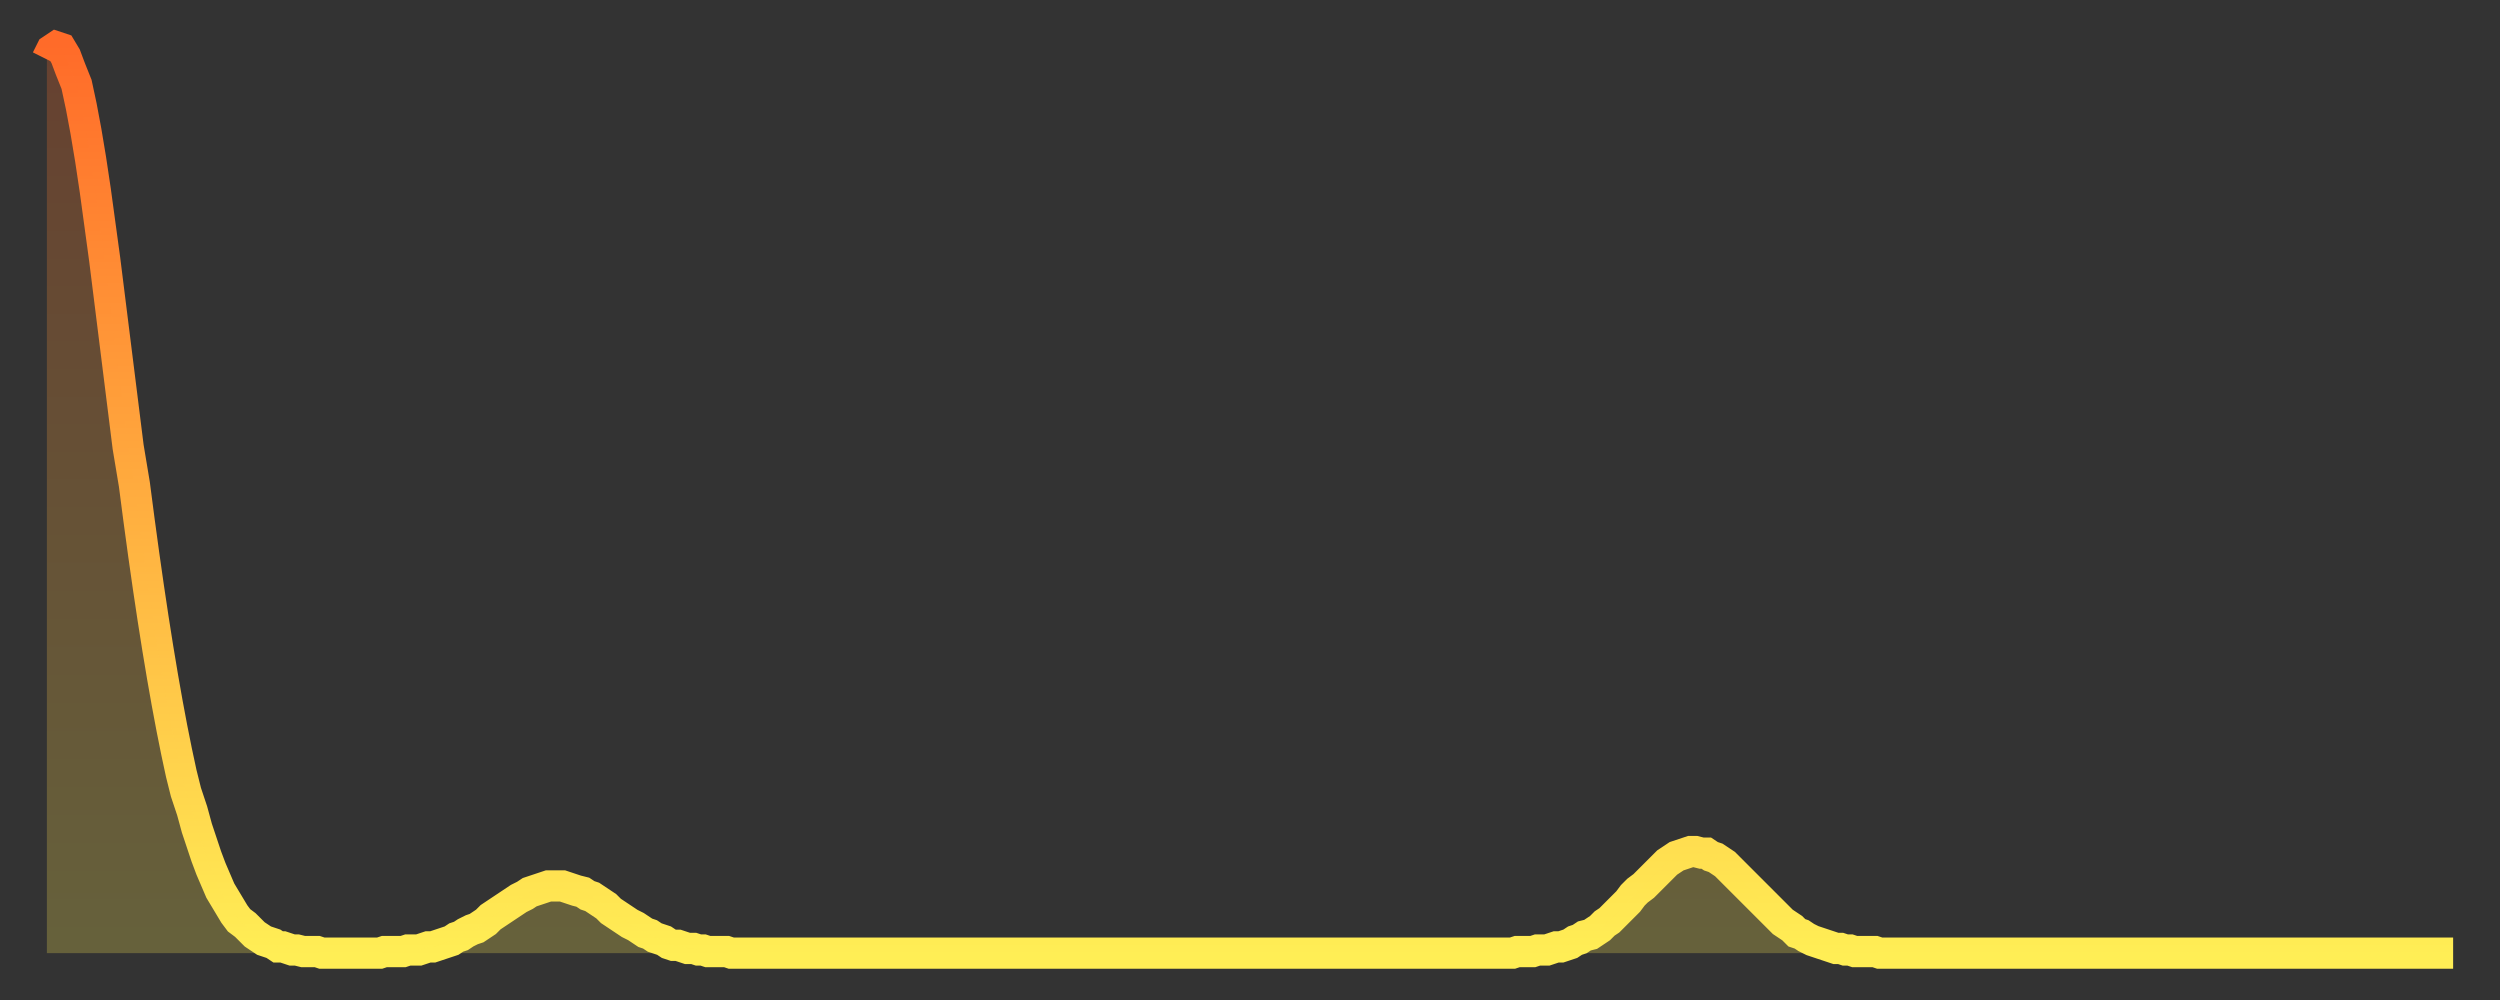
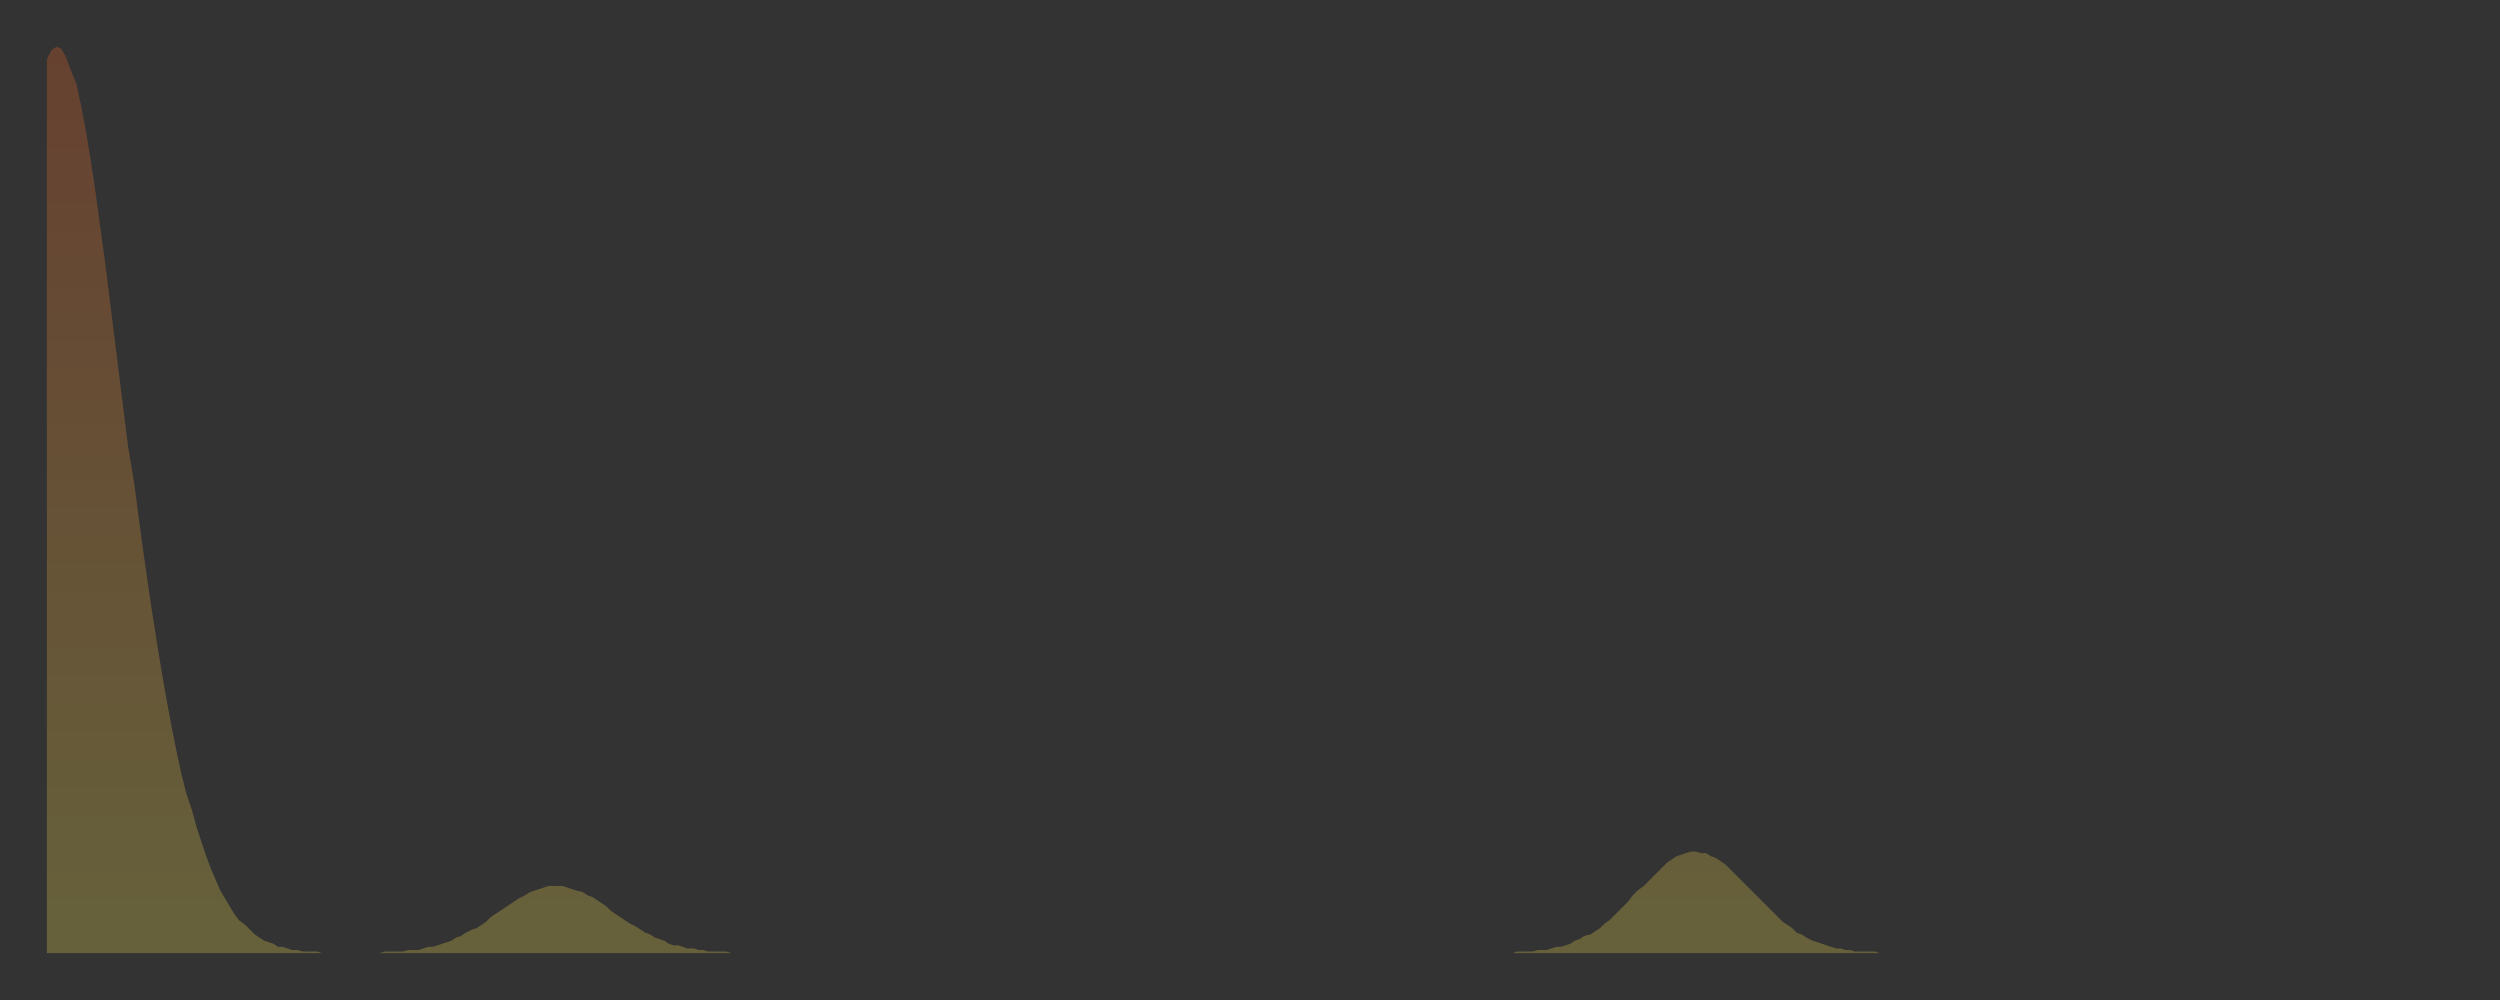
<svg xmlns="http://www.w3.org/2000/svg" baseProfile="full" height="64" version="1.1" width="160">
  <rect width="100%" height="100%" fill="#333333" stroke="none" />
  <defs>
    <linearGradient id="id3521310" x1="0" x2="0" y1="0" y2="1">
      <stop offset="0%" stop-color="#ff6b29" />
      <stop offset="50%" stop-color="#ffad3f" />
      <stop offset="100%" stop-color="#ffee55" />
    </linearGradient>
  </defs>
  <g transform="translate(3,3)">
    <g>
-       <path d="M 0.0 0.8 0.3 0.2 0.6 0.0 0.9 0.1 1.2 0.6 1.5 1.4 1.9 2.4 2.2 3.8 2.5 5.4 2.8 7.2 3.1 9.2 3.4 11.4 3.7 13.6 4.0 16.0 4.3 18.4 4.6 20.8 4.9 23.2 5.2 25.6 5.6 28.0 5.9 30.3 6.2 32.5 6.5 34.6 6.8 36.6 7.1 38.5 7.4 40.3 7.7 42.0 8.0 43.6 8.3 45.1 8.6 46.5 8.9 47.7 9.3 48.9 9.6 50.0 9.9 50.9 10.2 51.8 10.5 52.6 10.8 53.3 11.1 54.0 11.4 54.5 11.7 55.0 12.0 55.5 12.3 55.9 12.7 56.2 13.0 56.5 13.3 56.8 13.6 57.0 13.9 57.2 14.2 57.3 14.5 57.4 14.8 57.6 15.1 57.6 15.4 57.7 15.7 57.8 16.0 57.8 16.4 57.9 16.7 57.9 17.0 57.9 17.3 57.9 17.6 58.0 17.9 58.0 18.2 58.0 18.5 58.0 18.8 58.0 19.1 58.0 19.4 58.0 19.8 58.0 20.1 58.0 20.4 58.0 20.7 58.0 21.0 58.0 21.3 58.0 21.6 57.9 21.9 57.9 22.2 57.9 22.5 57.9 22.8 57.9 23.1 57.8 23.5 57.8 23.8 57.8 24.1 57.7 24.4 57.6 24.7 57.6 25.0 57.5 25.3 57.4 25.6 57.3 25.9 57.2 26.2 57.0 26.5 56.9 26.8 56.7 27.2 56.5 27.5 56.4 27.8 56.2 28.1 56.0 28.4 55.7 28.7 55.5 29.0 55.3 29.3 55.1 29.6 54.9 29.9 54.7 30.2 54.5 30.6 54.3 30.9 54.1 31.2 54.0 31.5 53.9 31.8 53.8 32.1 53.7 32.4 53.7 32.7 53.7 33.0 53.7 33.3 53.8 33.6 53.9 33.9 54.0 34.3 54.1 34.6 54.3 34.9 54.4 35.2 54.6 35.5 54.8 35.8 55.0 36.1 55.3 36.4 55.5 36.7 55.7 37.0 55.9 37.3 56.1 37.7 56.3 38.0 56.5 38.3 56.7 38.6 56.8 38.9 57.0 39.2 57.1 39.5 57.2 39.8 57.4 40.1 57.5 40.4 57.5 40.7 57.6 41.0 57.7 41.4 57.7 41.7 57.8 42.0 57.8 42.3 57.9 42.6 57.9 42.9 57.9 43.2 57.9 43.5 57.9 43.8 58.0 44.1 58.0 44.4 58.0 44.7 58.0 45.1 58.0 45.4 58.0 45.7 58.0 46.0 58.0 46.3 58.0 46.6 58.0 46.9 58.0 47.2 58.0 47.5 58.0 47.8 58.0 48.1 58.0 48.5 58.0 48.8 58.0 49.1 58.0 49.4 58.0 49.7 58.0 50.0 58.0 50.3 58.0 50.6 58.0 50.9 58.0 51.2 58.0 51.5 58.0 51.8 58.0 52.2 58.0 52.5 58.0 52.8 58.0 53.1 58.0 53.4 58.0 53.7 58.0 54.0 58.0 54.3 58.0 54.6 58.0 54.9 58.0 55.2 58.0 55.6 58.0 55.9 58.0 56.2 58.0 56.5 58.0 56.8 58.0 57.1 58.0 57.4 58.0 57.7 58.0 58.0 58.0 58.3 58.0 58.6 58.0 58.9 58.0 59.3 58.0 59.6 58.0 59.9 58.0 60.2 58.0 60.5 58.0 60.8 58.0 61.1 58.0 61.4 58.0 61.7 58.0 62.0 58.0 62.3 58.0 62.6 58.0 63.0 58.0 63.3 58.0 63.6 58.0 63.9 58.0 64.2 58.0 64.5 58.0 64.8 58.0 65.1 58.0 65.4 58.0 65.7 58.0 66.0 58.0 66.4 58.0 66.7 58.0 67.0 58.0 67.3 58.0 67.6 58.0 67.9 58.0 68.2 58.0 68.5 58.0 68.8 58.0 69.1 58.0 69.4 58.0 69.7 58.0 70.1 58.0 70.4 58.0 70.7 58.0 71.0 58.0 71.3 58.0 71.6 58.0 71.9 58.0 72.2 58.0 72.5 58.0 72.8 58.0 73.1 58.0 73.5 58.0 73.8 58.0 74.1 58.0 74.4 58.0 74.7 58.0 75.0 58.0 75.3 58.0 75.6 58.0 75.9 58.0 76.2 58.0 76.5 58.0 76.8 58.0 77.2 58.0 77.5 58.0 77.8 58.0 78.1 58.0 78.4 58.0 78.7 58.0 79.0 58.0 79.3 58.0 79.6 58.0 79.9 58.0 80.2 58.0 80.5 58.0 80.9 58.0 81.2 58.0 81.5 58.0 81.8 58.0 82.1 58.0 82.4 58.0 82.7 58.0 83.0 58.0 83.3 58.0 83.6 58.0 83.9 58.0 84.3 58.0 84.6 58.0 84.9 58.0 85.2 58.0 85.5 58.0 85.8 58.0 86.1 58.0 86.4 58.0 86.7 58.0 87.0 58.0 87.3 58.0 87.6 58.0 88.0 58.0 88.3 58.0 88.6 58.0 88.9 58.0 89.2 58.0 89.5 58.0 89.8 58.0 90.1 58.0 90.4 58.0 90.7 58.0 91.0 58.0 91.4 58.0 91.7 58.0 92.0 58.0 92.3 58.0 92.6 58.0 92.9 58.0 93.2 58.0 93.5 58.0 93.8 58.0 94.1 57.9 94.4 57.9 94.7 57.9 95.1 57.9 95.4 57.8 95.7 57.8 96.0 57.8 96.3 57.7 96.6 57.6 96.9 57.6 97.2 57.5 97.5 57.4 97.8 57.2 98.1 57.1 98.4 56.9 98.8 56.8 99.1 56.6 99.4 56.4 99.7 56.1 100.0 55.9 100.3 55.6 100.6 55.3 100.9 55.0 101.2 54.7 101.5 54.3 101.8 54.0 102.2 53.7 102.5 53.4 102.8 53.1 103.1 52.8 103.4 52.5 103.7 52.2 104.0 52.0 104.3 51.8 104.6 51.7 104.9 51.6 105.2 51.5 105.5 51.5 105.9 51.6 106.2 51.6 106.5 51.8 106.8 51.9 107.1 52.1 107.4 52.3 107.7 52.6 108.0 52.9 108.3 53.2 108.6 53.5 108.9 53.8 109.3 54.2 109.6 54.5 109.9 54.8 110.2 55.1 110.5 55.4 110.8 55.7 111.1 56.0 111.4 56.2 111.7 56.4 112.0 56.7 112.3 56.8 112.6 57.0 113.0 57.2 113.3 57.3 113.6 57.4 113.9 57.5 114.2 57.6 114.5 57.7 114.8 57.7 115.1 57.8 115.4 57.8 115.7 57.9 116.0 57.9 116.3 57.9 116.7 57.9 117.0 57.9 117.3 58.0 117.6 58.0 117.9 58.0 118.2 58.0 118.5 58.0 118.8 58.0 119.1 58.0 119.4 58.0 119.7 58.0 120.1 58.0 120.4 58.0 120.7 58.0 121.0 58.0 121.3 58.0 121.6 58.0 121.9 58.0 122.2 58.0 122.5 58.0 122.8 58.0 123.1 58.0 123.4 58.0 123.8 58.0 124.1 58.0 124.4 58.0 124.7 58.0 125.0 58.0 125.3 58.0 125.6 58.0 125.9 58.0 126.2 58.0 126.5 58.0 126.8 58.0 127.2 58.0 127.5 58.0 127.8 58.0 128.1 58.0 128.4 58.0 128.7 58.0 129.0 58.0 129.3 58.0 129.6 58.0 129.9 58.0 130.2 58.0 130.5 58.0 130.9 58.0 131.2 58.0 131.5 58.0 131.8 58.0 132.1 58.0 132.4 58.0 132.7 58.0 133.0 58.0 133.3 58.0 133.6 58.0 133.9 58.0 134.2 58.0 134.6 58.0 134.9 58.0 135.2 58.0 135.5 58.0 135.8 58.0 136.1 58.0 136.4 58.0 136.7 58.0 137.0 58.0 137.3 58.0 137.6 58.0 138.0 58.0 138.3 58.0 138.6 58.0 138.9 58.0 139.2 58.0 139.5 58.0 139.8 58.0 140.1 58.0 140.4 58.0 140.7 58.0 141.0 58.0 141.3 58.0 141.7 58.0 142.0 58.0 142.3 58.0 142.6 58.0 142.9 58.0 143.2 58.0 143.5 58.0 143.8 58.0 144.1 58.0 144.4 58.0 144.7 58.0 145.1 58.0 145.4 58.0 145.7 58.0 146.0 58.0 146.3 58.0 146.6 58.0 146.9 58.0 147.2 58.0 147.5 58.0 147.8 58.0 148.1 58.0 148.4 58.0 148.8 58.0 149.1 58.0 149.4 58.0 149.7 58.0 150.0 58.0 150.3 58.0 150.6 58.0 150.9 58.0 151.2 58.0 151.5 58.0 151.8 58.0 152.1 58.0 152.5 58.0 152.8 58.0 153.1 58.0 153.4 58.0 153.7 58.0 154.0 58.0" fill="none" id="graph-curve" opacity="1" stroke="url(#id3521310)" stroke-width="2" />
      <path d="M 0 58 L 0.0 0.8 0.3 0.2 0.6 0.0 0.9 0.1 1.2 0.6 1.5 1.4 1.9 2.4 2.2 3.8 2.5 5.4 2.8 7.2 3.1 9.2 3.4 11.4 3.7 13.6 4.0 16.0 4.3 18.4 4.6 20.8 4.9 23.2 5.2 25.6 5.6 28.0 5.9 30.3 6.2 32.5 6.5 34.6 6.8 36.6 7.1 38.5 7.4 40.3 7.7 42.0 8.0 43.6 8.3 45.1 8.6 46.5 8.9 47.7 9.3 48.9 9.6 50.0 9.9 50.9 10.2 51.8 10.5 52.6 10.8 53.3 11.1 54.0 11.4 54.5 11.7 55.0 12.0 55.5 12.3 55.9 12.7 56.2 13.0 56.5 13.3 56.8 13.6 57.0 13.9 57.2 14.2 57.3 14.5 57.4 14.8 57.6 15.1 57.6 15.4 57.7 15.7 57.8 16.0 57.8 16.4 57.9 16.7 57.9 17.0 57.9 17.3 57.9 17.6 58.0 17.9 58.0 18.2 58.0 18.5 58.0 18.8 58.0 19.1 58.0 19.4 58.0 19.8 58.0 20.1 58.0 20.4 58.0 20.7 58.0 21.0 58.0 21.3 58.0 21.6 57.9 21.9 57.9 22.2 57.9 22.5 57.9 22.8 57.9 23.1 57.8 23.5 57.8 23.8 57.8 24.1 57.7 24.4 57.6 24.7 57.6 25.0 57.5 25.3 57.4 25.6 57.3 25.9 57.2 26.2 57.0 26.5 56.9 26.8 56.7 27.2 56.5 27.5 56.4 27.8 56.2 28.1 56.0 28.4 55.7 28.7 55.5 29.0 55.3 29.3 55.1 29.6 54.9 29.9 54.7 30.2 54.5 30.6 54.3 30.9 54.1 31.2 54.0 31.5 53.9 31.8 53.8 32.1 53.7 32.4 53.7 32.7 53.7 33.0 53.7 33.3 53.8 33.6 53.9 33.9 54.0 34.3 54.1 34.6 54.3 34.9 54.4 35.2 54.6 35.5 54.8 35.8 55.0 36.1 55.3 36.4 55.5 36.7 55.7 37.0 55.9 37.3 56.1 37.7 56.3 38.0 56.5 38.3 56.7 38.6 56.8 38.9 57.0 39.2 57.1 39.5 57.2 39.8 57.4 40.1 57.5 40.4 57.5 40.7 57.6 41.0 57.7 41.4 57.7 41.7 57.8 42.0 57.8 42.3 57.9 42.6 57.9 42.9 57.9 43.2 57.9 43.5 57.9 43.8 58.0 44.1 58.0 44.4 58.0 44.7 58.0 45.1 58.0 45.4 58.0 45.7 58.0 46.0 58.0 46.3 58.0 46.6 58.0 46.9 58.0 47.2 58.0 47.5 58.0 47.8 58.0 48.1 58.0 48.5 58.0 48.8 58.0 49.1 58.0 49.4 58.0 49.7 58.0 50.0 58.0 50.3 58.0 50.6 58.0 50.9 58.0 51.2 58.0 51.5 58.0 51.8 58.0 52.2 58.0 52.5 58.0 52.8 58.0 53.1 58.0 53.4 58.0 53.7 58.0 54.0 58.0 54.3 58.0 54.6 58.0 54.9 58.0 55.2 58.0 55.6 58.0 55.9 58.0 56.2 58.0 56.5 58.0 56.8 58.0 57.1 58.0 57.4 58.0 57.7 58.0 58.0 58.0 58.3 58.0 58.6 58.0 58.9 58.0 59.3 58.0 59.6 58.0 59.9 58.0 60.2 58.0 60.5 58.0 60.8 58.0 61.1 58.0 61.4 58.0 61.7 58.0 62.0 58.0 62.3 58.0 62.6 58.0 63.0 58.0 63.3 58.0 63.6 58.0 63.9 58.0 64.2 58.0 64.5 58.0 64.8 58.0 65.1 58.0 65.4 58.0 65.7 58.0 66.0 58.0 66.4 58.0 66.7 58.0 67.0 58.0 67.3 58.0 67.6 58.0 67.9 58.0 68.2 58.0 68.5 58.0 68.8 58.0 69.1 58.0 69.4 58.0 69.7 58.0 70.1 58.0 70.4 58.0 70.7 58.0 71.0 58.0 71.3 58.0 71.6 58.0 71.9 58.0 72.2 58.0 72.5 58.0 72.8 58.0 73.1 58.0 73.5 58.0 73.8 58.0 74.1 58.0 74.4 58.0 74.7 58.0 75.0 58.0 75.3 58.0 75.6 58.0 75.9 58.0 76.2 58.0 76.5 58.0 76.8 58.0 77.2 58.0 77.5 58.0 77.8 58.0 78.1 58.0 78.4 58.0 78.7 58.0 79.0 58.0 79.3 58.0 79.6 58.0 79.9 58.0 80.2 58.0 80.5 58.0 80.9 58.0 81.2 58.0 81.5 58.0 81.8 58.0 82.1 58.0 82.4 58.0 82.7 58.0 83.0 58.0 83.3 58.0 83.6 58.0 83.9 58.0 84.3 58.0 84.6 58.0 84.9 58.0 85.2 58.0 85.5 58.0 85.8 58.0 86.1 58.0 86.4 58.0 86.7 58.0 87.0 58.0 87.3 58.0 87.6 58.0 88.0 58.0 88.3 58.0 88.6 58.0 88.9 58.0 89.2 58.0 89.5 58.0 89.8 58.0 90.1 58.0 90.4 58.0 90.7 58.0 91.0 58.0 91.4 58.0 91.7 58.0 92.0 58.0 92.3 58.0 92.6 58.0 92.9 58.0 93.2 58.0 93.5 58.0 93.8 58.0 94.1 57.9 94.4 57.9 94.7 57.9 95.1 57.9 95.4 57.8 95.7 57.8 96.0 57.8 96.3 57.7 96.6 57.6 96.9 57.6 97.2 57.5 97.5 57.4 97.8 57.2 98.1 57.1 98.4 56.9 98.8 56.8 99.1 56.6 99.4 56.4 99.7 56.1 100.0 55.9 100.3 55.6 100.6 55.3 100.9 55.0 101.2 54.7 101.5 54.3 101.8 54.0 102.2 53.7 102.5 53.4 102.8 53.1 103.1 52.8 103.4 52.5 103.7 52.2 104.0 52.0 104.3 51.8 104.6 51.7 104.9 51.6 105.2 51.5 105.5 51.5 105.9 51.6 106.2 51.6 106.5 51.8 106.8 51.9 107.1 52.1 107.4 52.3 107.7 52.6 108.0 52.9 108.3 53.2 108.6 53.5 108.9 53.8 109.3 54.2 109.6 54.5 109.9 54.8 110.2 55.1 110.5 55.4 110.8 55.7 111.1 56.0 111.4 56.2 111.7 56.4 112.0 56.7 112.3 56.8 112.6 57.0 113.0 57.2 113.3 57.3 113.6 57.4 113.9 57.5 114.2 57.6 114.5 57.7 114.8 57.7 115.1 57.8 115.4 57.8 115.7 57.9 116.0 57.9 116.3 57.9 116.7 57.9 117.0 57.9 117.3 58.0 117.6 58.0 117.9 58.0 118.2 58.0 118.5 58.0 118.8 58.0 119.1 58.0 119.4 58.0 119.7 58.0 120.1 58.0 120.4 58.0 120.7 58.0 121.0 58.0 121.3 58.0 121.6 58.0 121.9 58.0 122.2 58.0 122.5 58.0 122.8 58.0 123.1 58.0 123.4 58.0 123.8 58.0 124.1 58.0 124.4 58.0 124.7 58.0 125.0 58.0 125.3 58.0 125.6 58.0 125.9 58.0 126.2 58.0 126.5 58.0 126.8 58.0 127.2 58.0 127.5 58.0 127.8 58.0 128.1 58.0 128.4 58.0 128.7 58.0 129.0 58.0 129.3 58.0 129.6 58.0 129.9 58.0 130.2 58.0 130.5 58.0 130.9 58.0 131.2 58.0 131.5 58.0 131.8 58.0 132.1 58.0 132.4 58.0 132.7 58.0 133.0 58.0 133.3 58.0 133.6 58.0 133.9 58.0 134.2 58.0 134.6 58.0 134.9 58.0 135.2 58.0 135.5 58.0 135.8 58.0 136.1 58.0 136.4 58.0 136.7 58.0 137.0 58.0 137.3 58.0 137.6 58.0 138.0 58.0 138.3 58.0 138.6 58.0 138.9 58.0 139.2 58.0 139.5 58.0 139.8 58.0 140.1 58.0 140.4 58.0 140.7 58.0 141.0 58.0 141.3 58.0 141.7 58.0 142.0 58.0 142.3 58.0 142.6 58.0 142.9 58.0 143.2 58.0 143.5 58.0 143.8 58.0 144.1 58.0 144.4 58.0 144.7 58.0 145.1 58.0 145.4 58.0 145.7 58.0 146.0 58.0 146.3 58.0 146.6 58.0 146.9 58.0 147.2 58.0 147.5 58.0 147.8 58.0 148.1 58.0 148.4 58.0 148.8 58.0 149.1 58.0 149.4 58.0 149.7 58.0 150.0 58.0 150.3 58.0 150.6 58.0 150.9 58.0 151.2 58.0 151.5 58.0 151.8 58.0 152.1 58.0 152.5 58.0 152.8 58.0 153.1 58.0 153.4 58.0 153.7 58.0 154.0 58.0 154 58" fill="url(#id3521310)" fill-opacity=".25" id="graph-shadow" />
    </g>
  </g>
</svg>